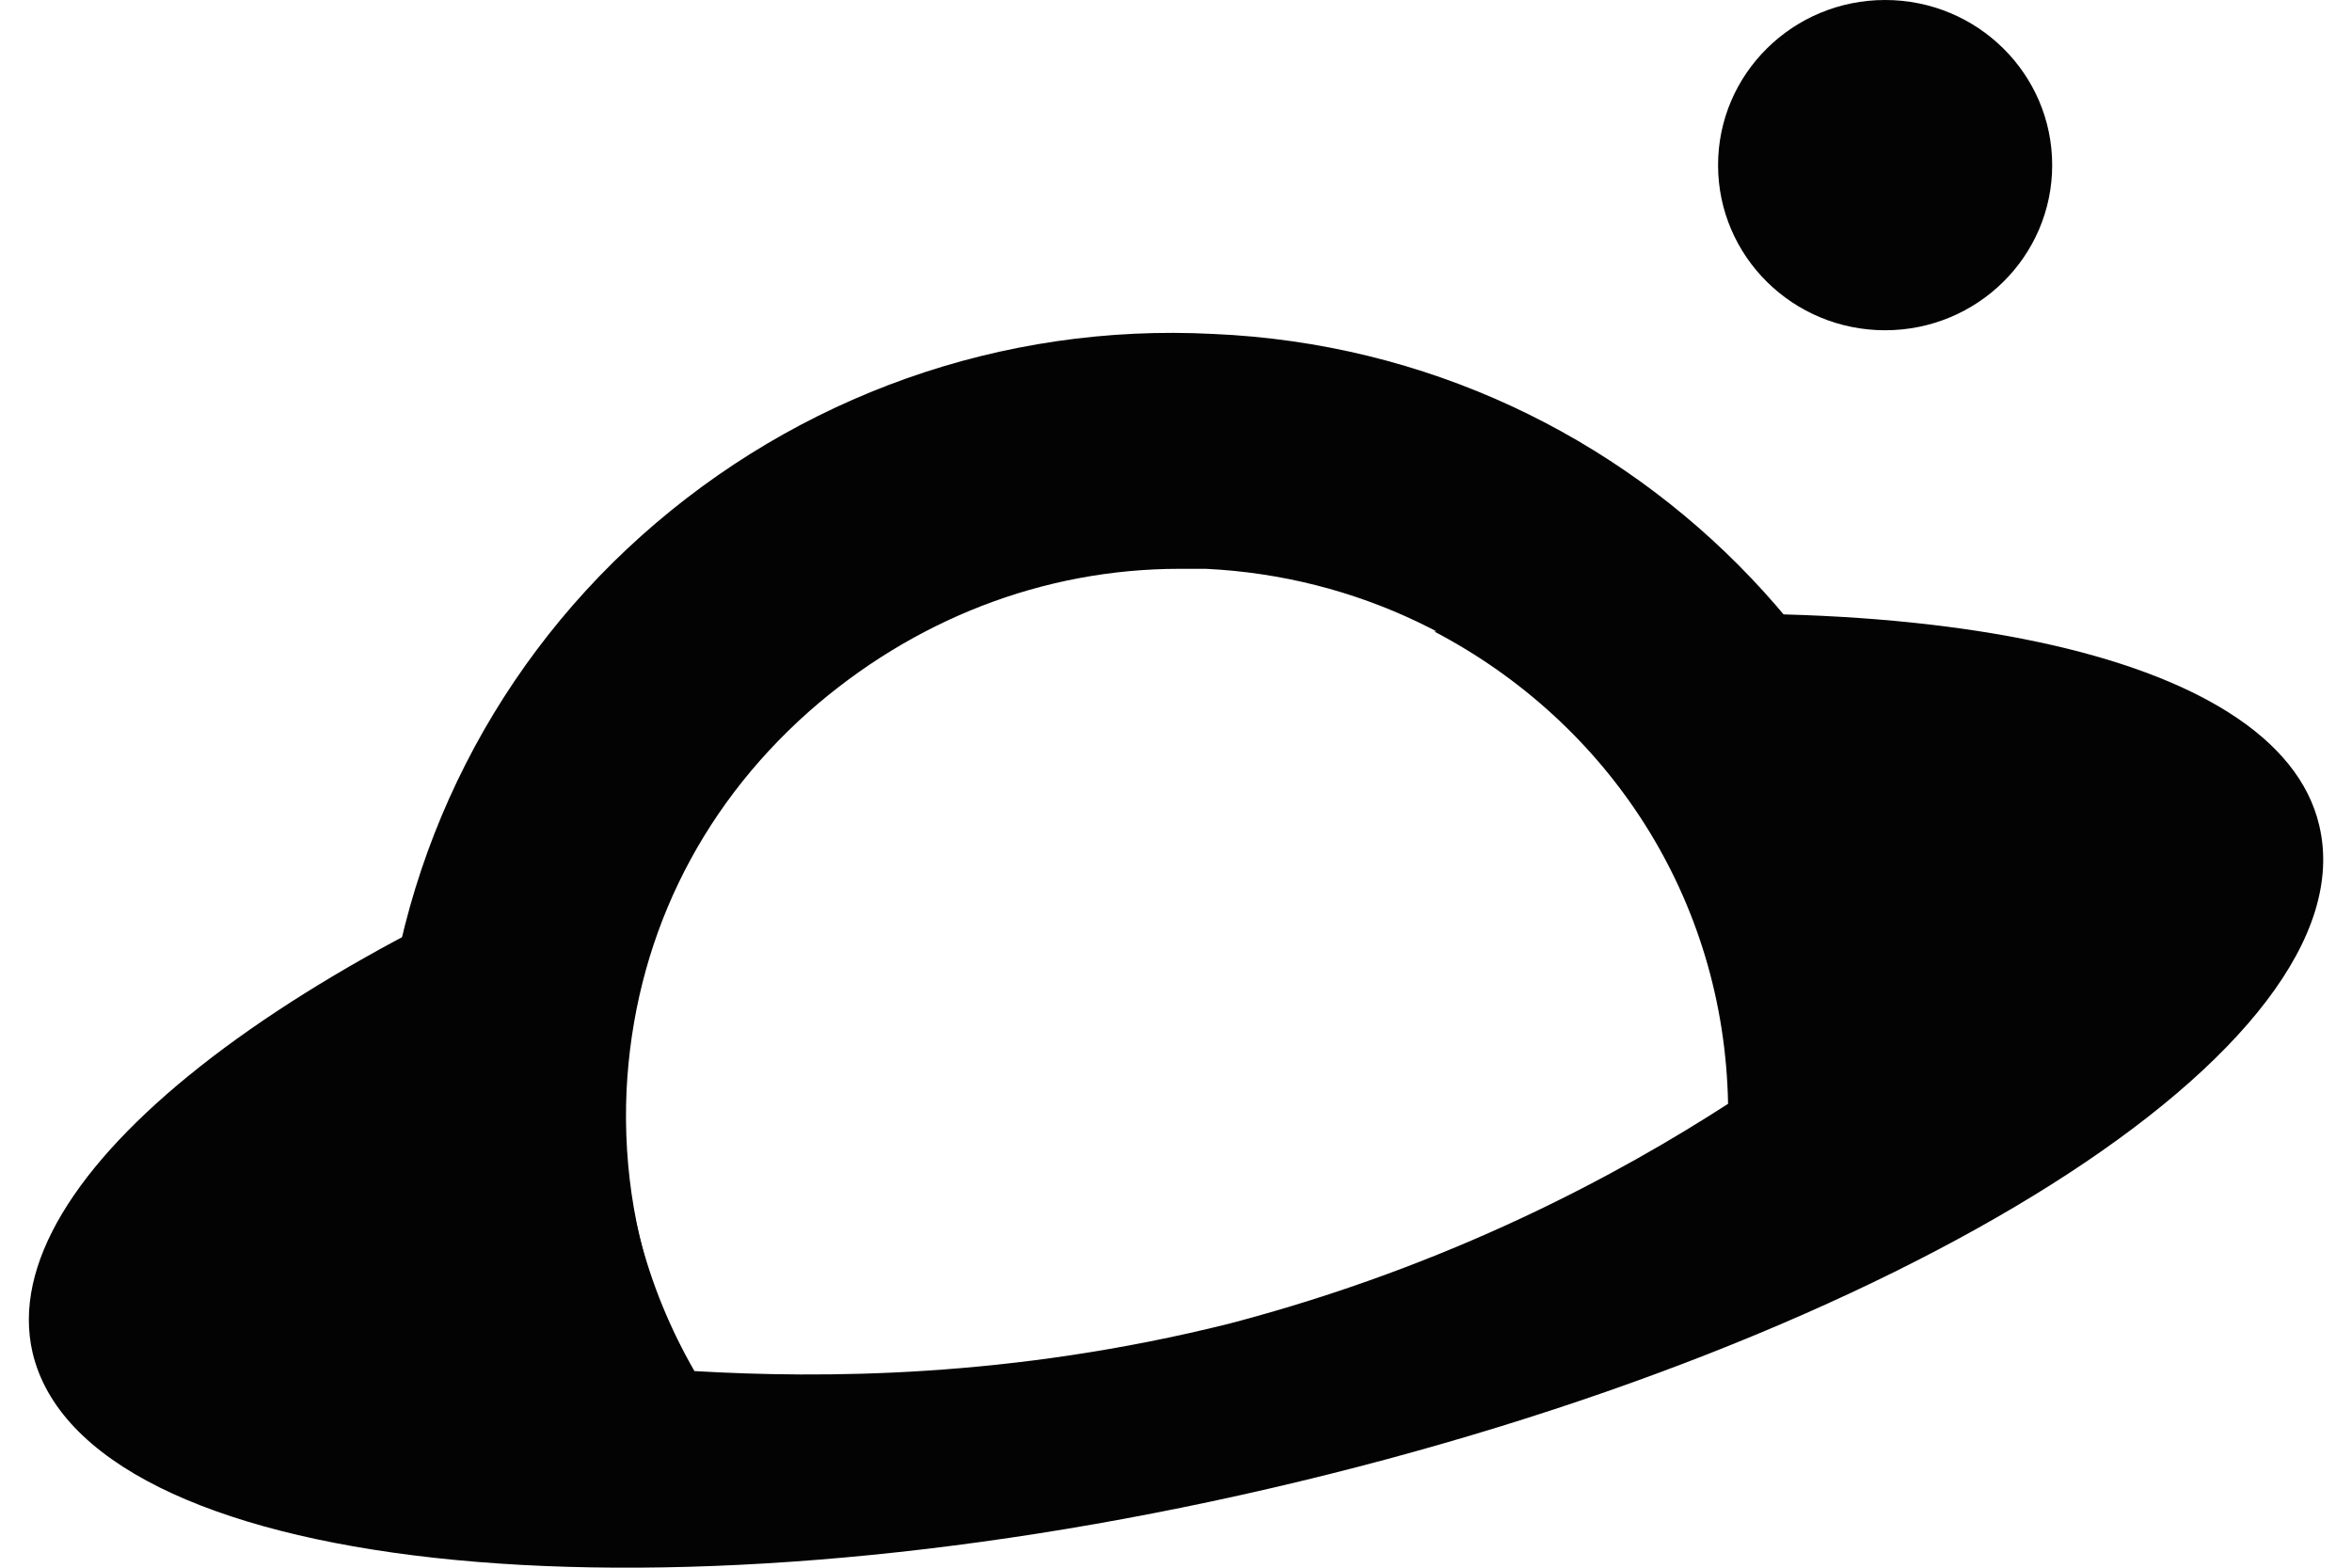
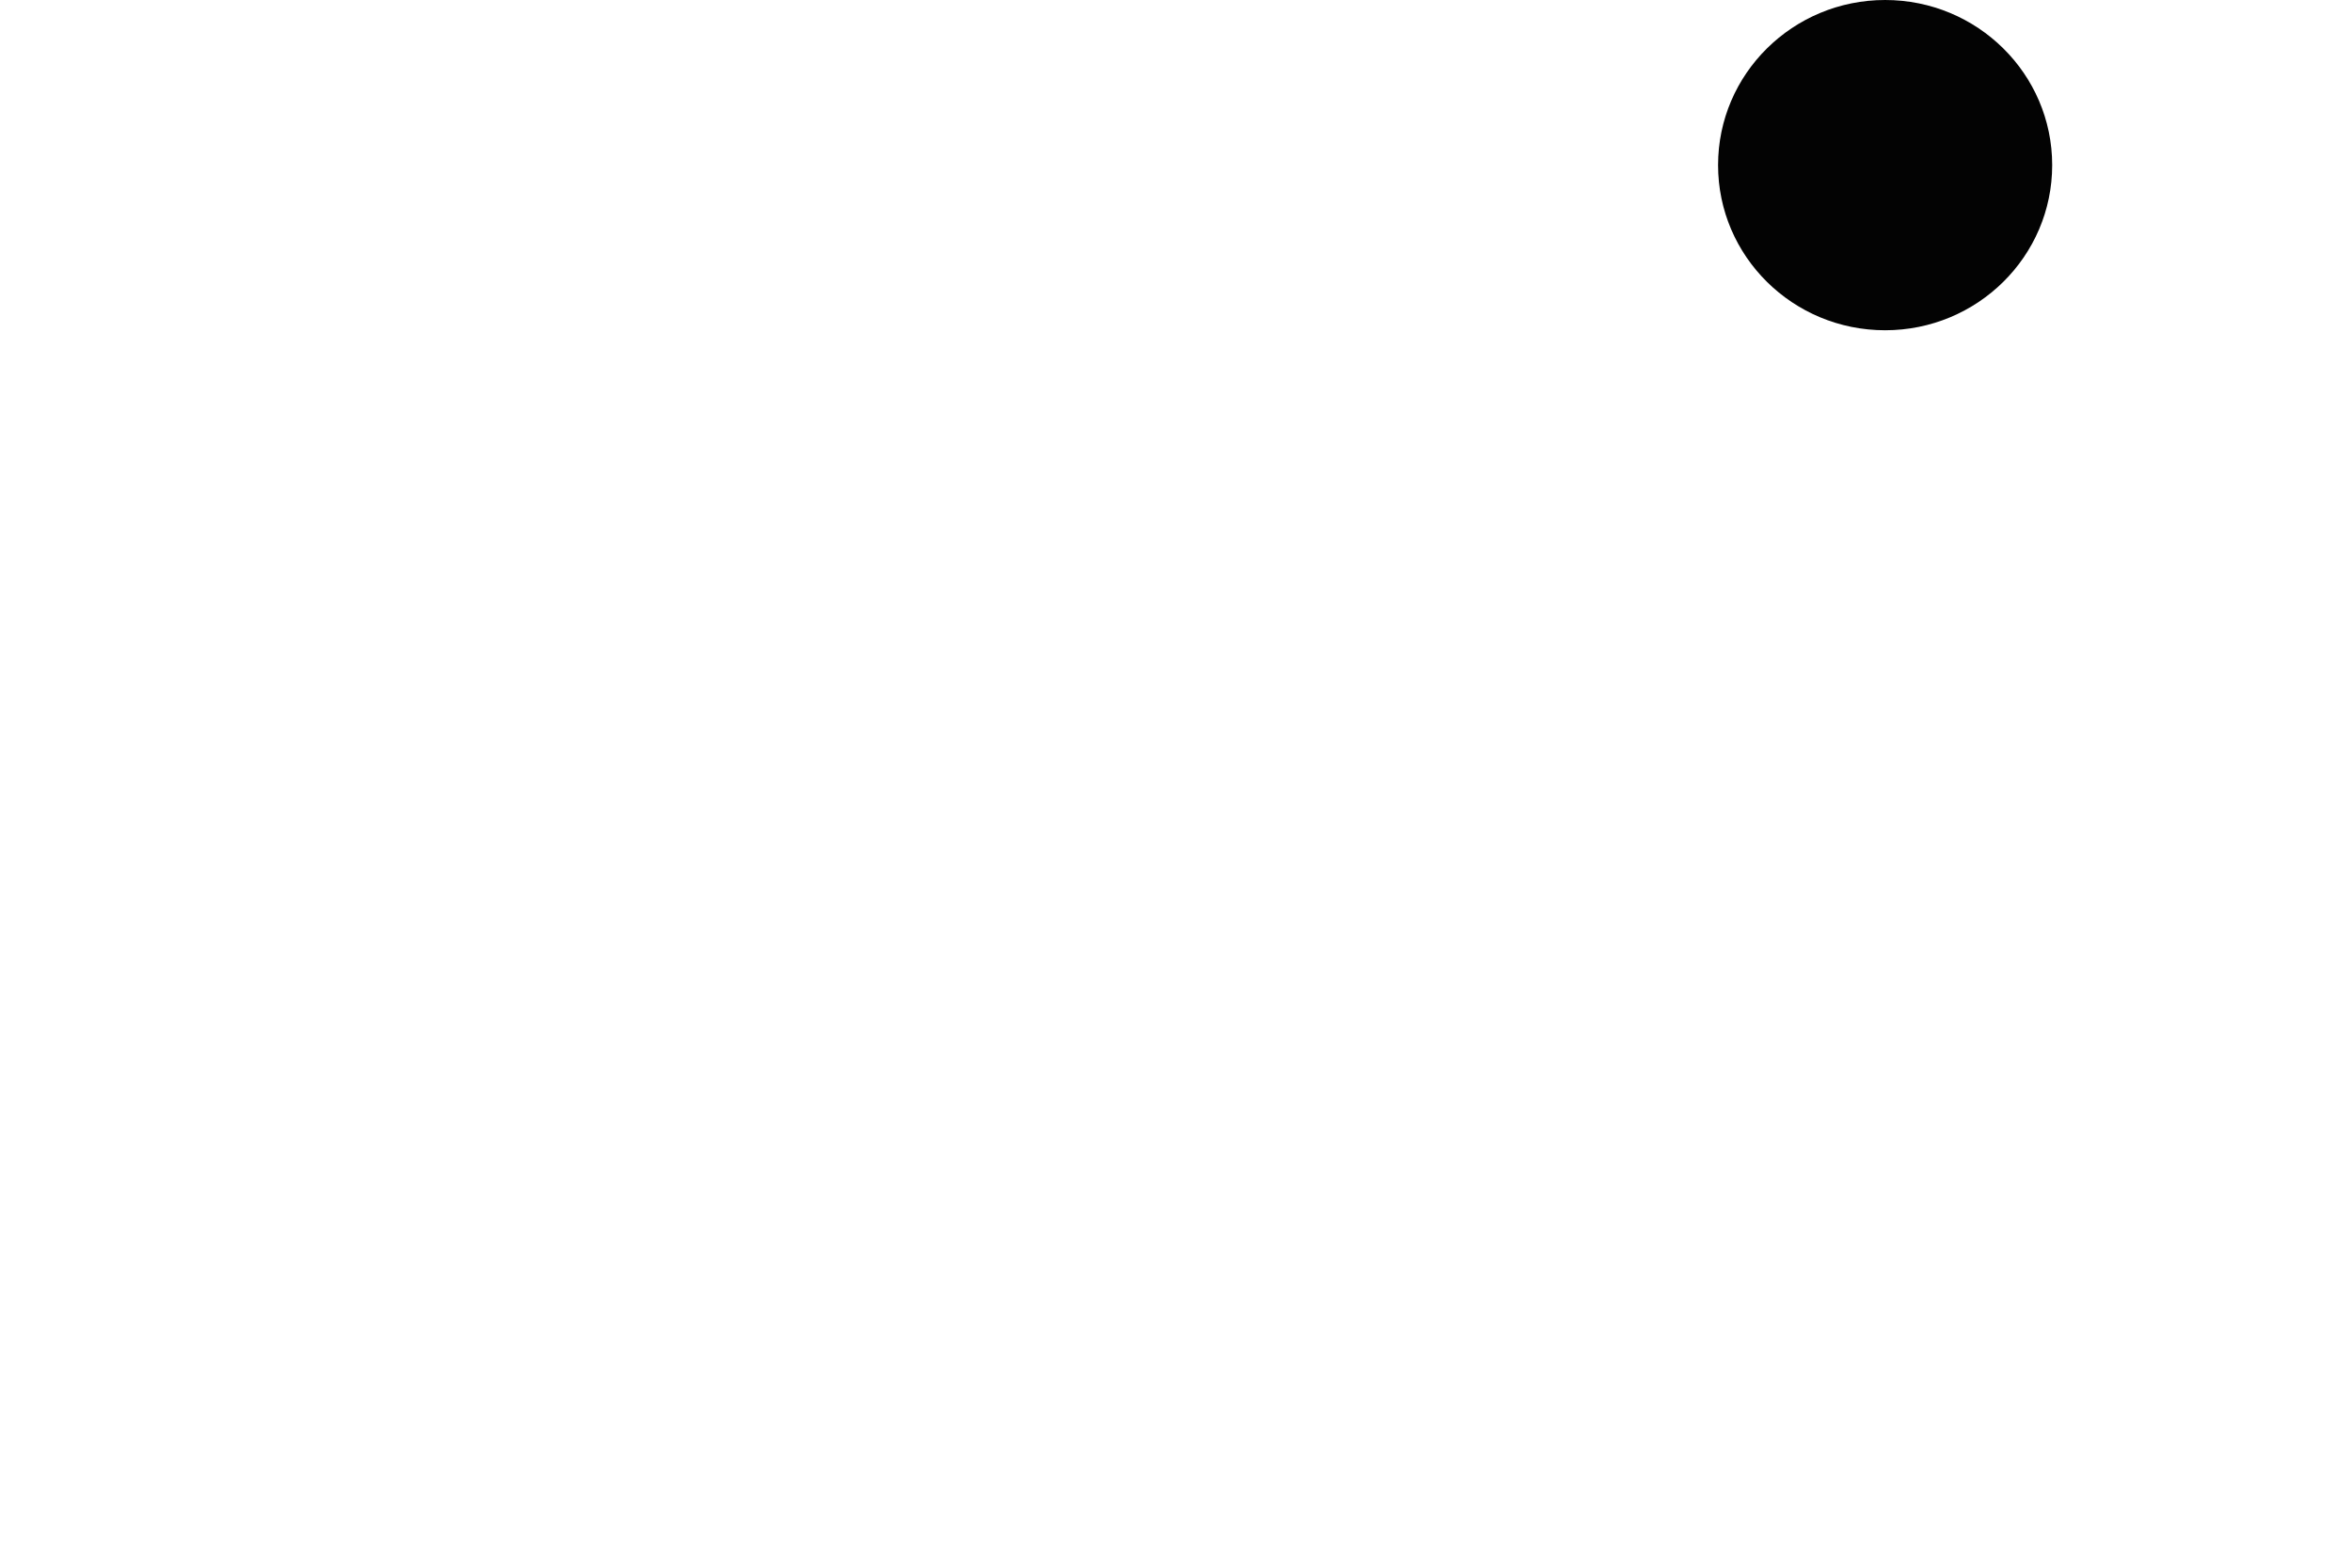
<svg xmlns="http://www.w3.org/2000/svg" width="72" height="48" viewBox="0 0 72 48" fill="none">
-   <path d="M19.181 33.371C19.408 28.876 21.34 24.831 24.75 21.798C27.932 18.989 31.91 17.416 36.115 17.416C36.342 17.416 36.683 17.416 36.91 17.416C46.23 17.865 53.389 25.73 52.935 34.944C52.821 36.068 52.708 37.191 52.367 38.315C54.185 37.416 55.776 35.955 57.481 34.831C58.39 34.157 59.413 34.045 60.209 34.382C60.322 21.573 50.207 10.787 37.138 10.225C30.659 9.888 24.409 12.135 19.635 16.404C14.862 20.674 12.021 26.629 11.68 33.034C11.453 38.315 12.93 43.371 15.885 47.641C16.226 47.528 16.567 47.416 16.908 47.416C19.408 47.303 21.795 46.854 24.181 46.068C20.885 42.809 18.953 38.315 19.181 33.371Z" fill="#030303" />
-   <path d="M43.908 19.337C49.258 22.14 52.786 27.52 52.9 33.797C49.599 35.927 44.477 38.73 37.648 40.523C30.933 42.205 25.128 42.205 21.258 41.98C19.778 39.402 18.982 36.488 19.095 33.237C19.209 29.986 20.347 26.96 22.282 24.381C8.851 29.089 -0.254 36.039 0.998 41.42C2.591 48.146 19.551 50.051 38.9 45.568C58.25 41.084 72.591 32.004 70.998 25.278C69.746 19.898 58.364 17.656 43.908 19.337Z" fill="#030303" />
  <path d="M57.708 10.112C60.532 10.112 62.822 7.849 62.822 5.056C62.822 2.264 60.532 0 57.708 0C54.883 0 52.594 2.264 52.594 5.056C52.594 7.849 54.883 10.112 57.708 10.112Z" fill="#030303" />
</svg>